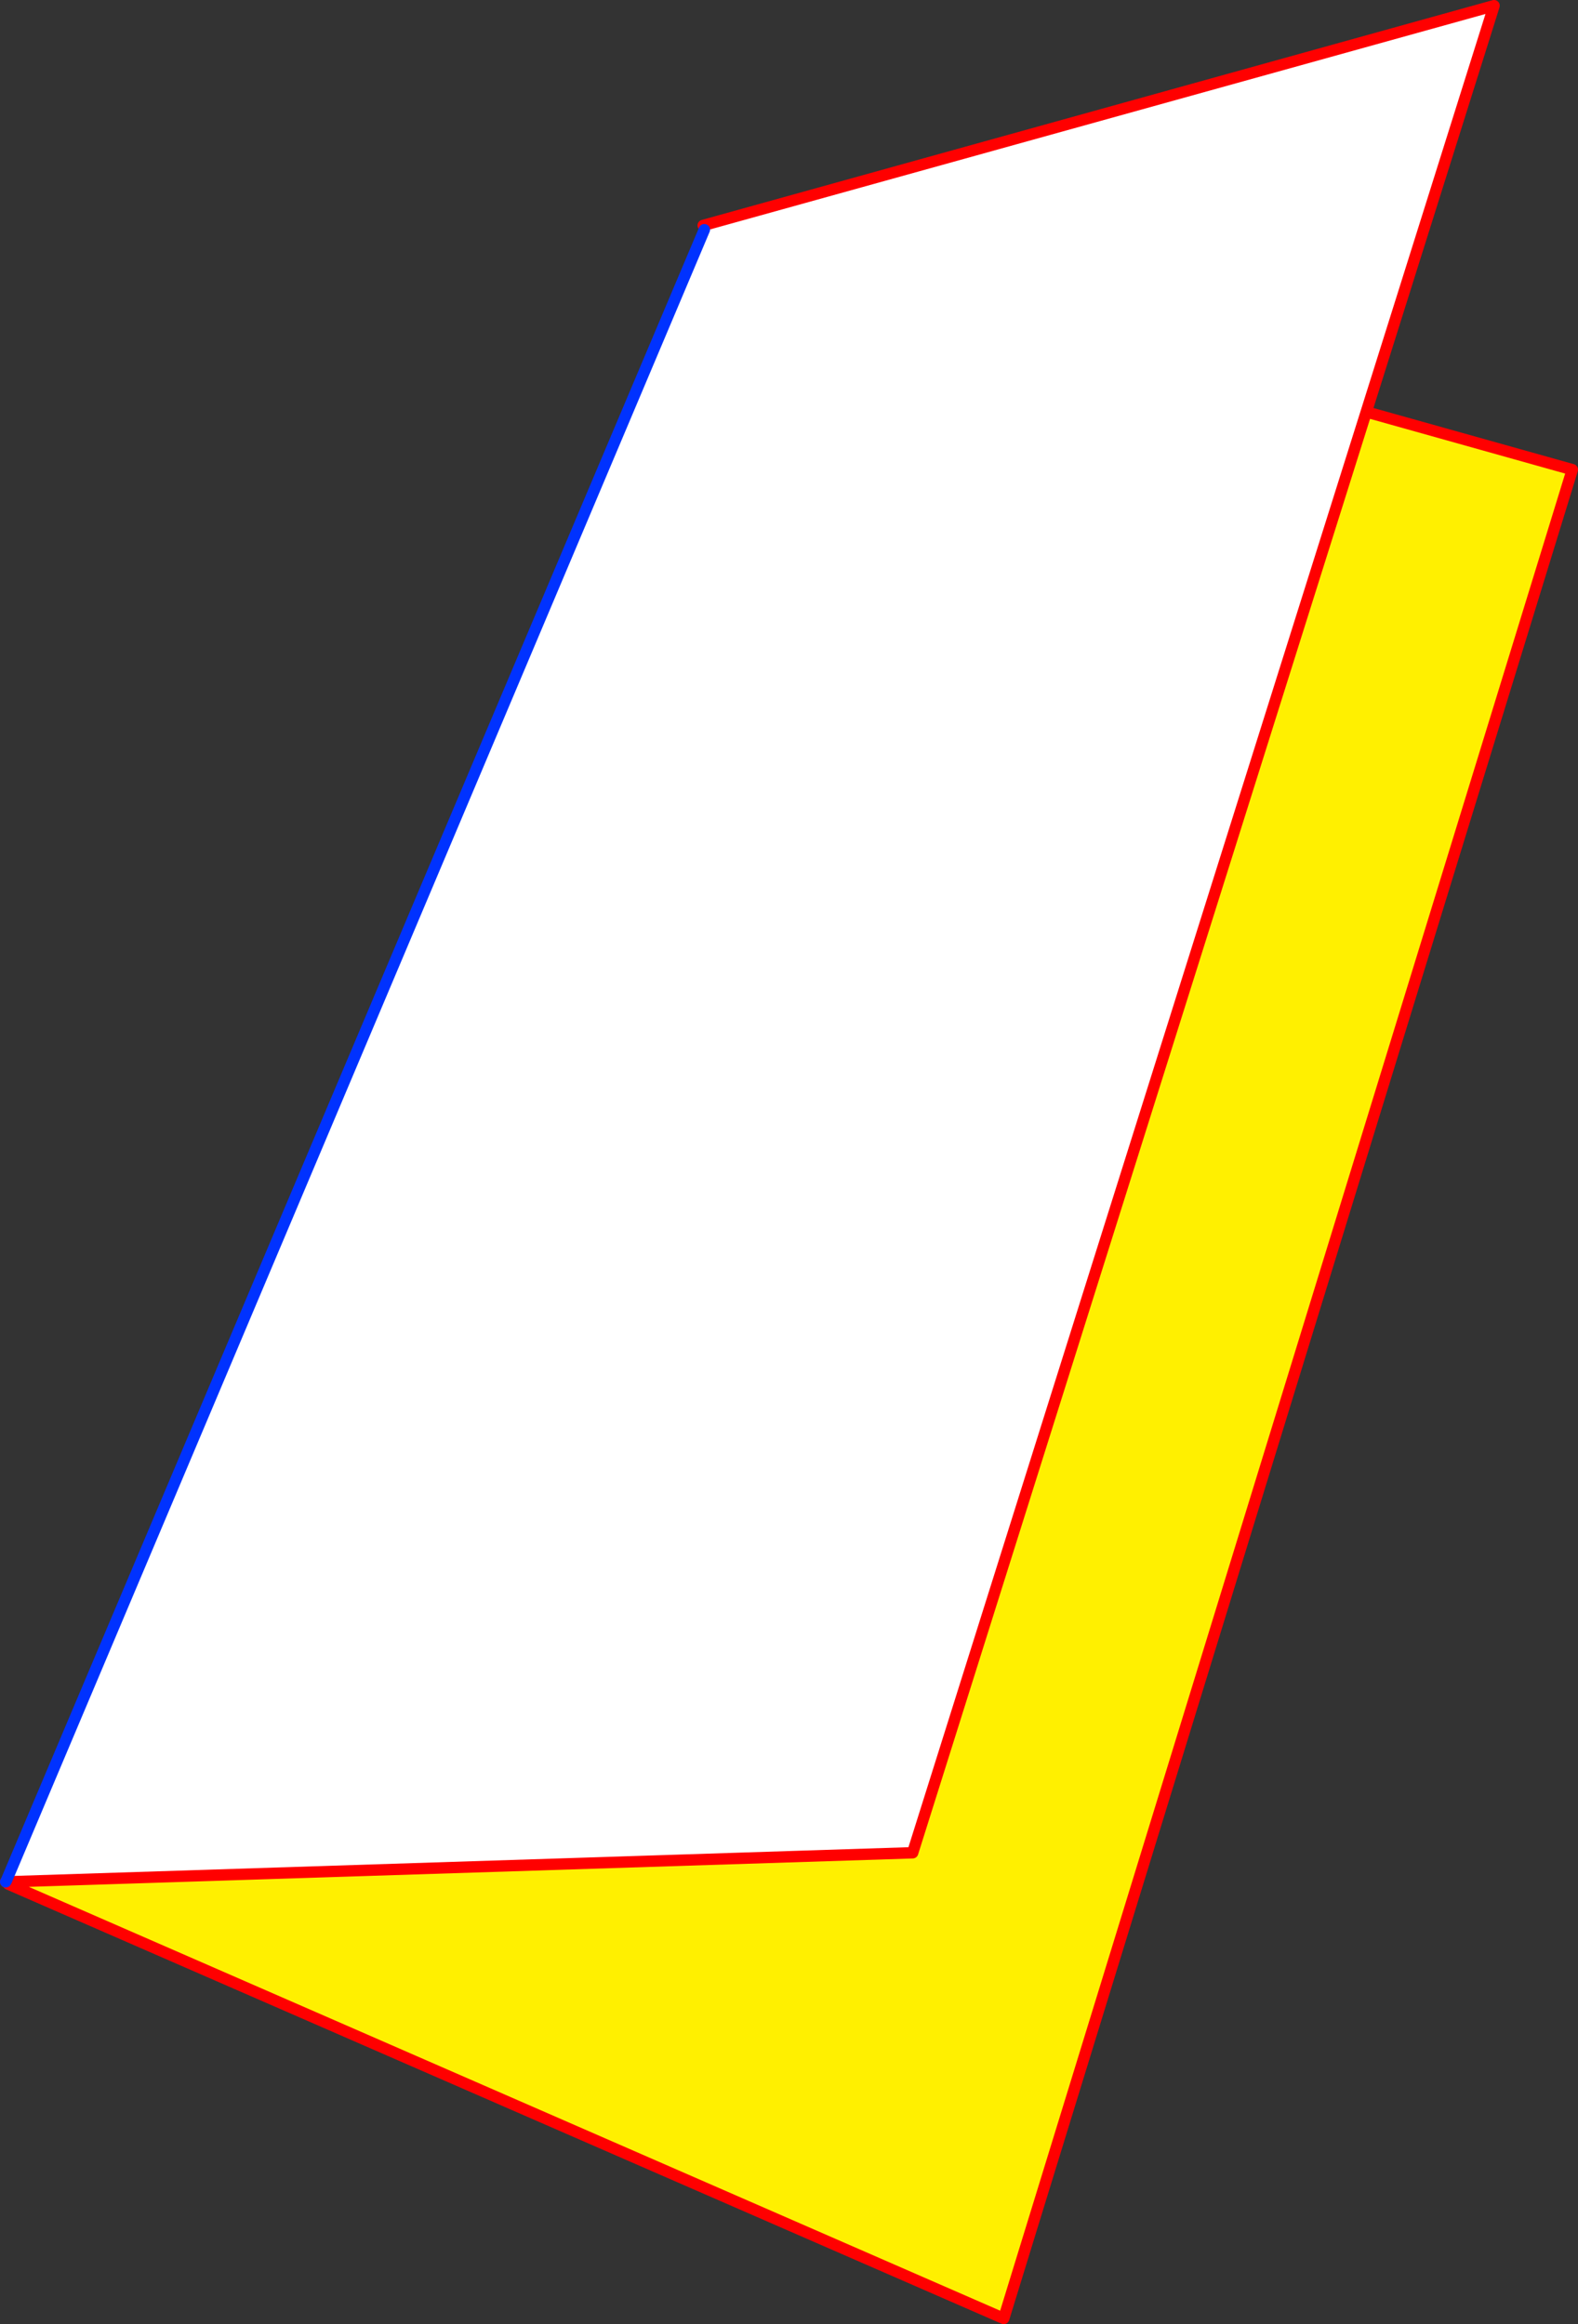
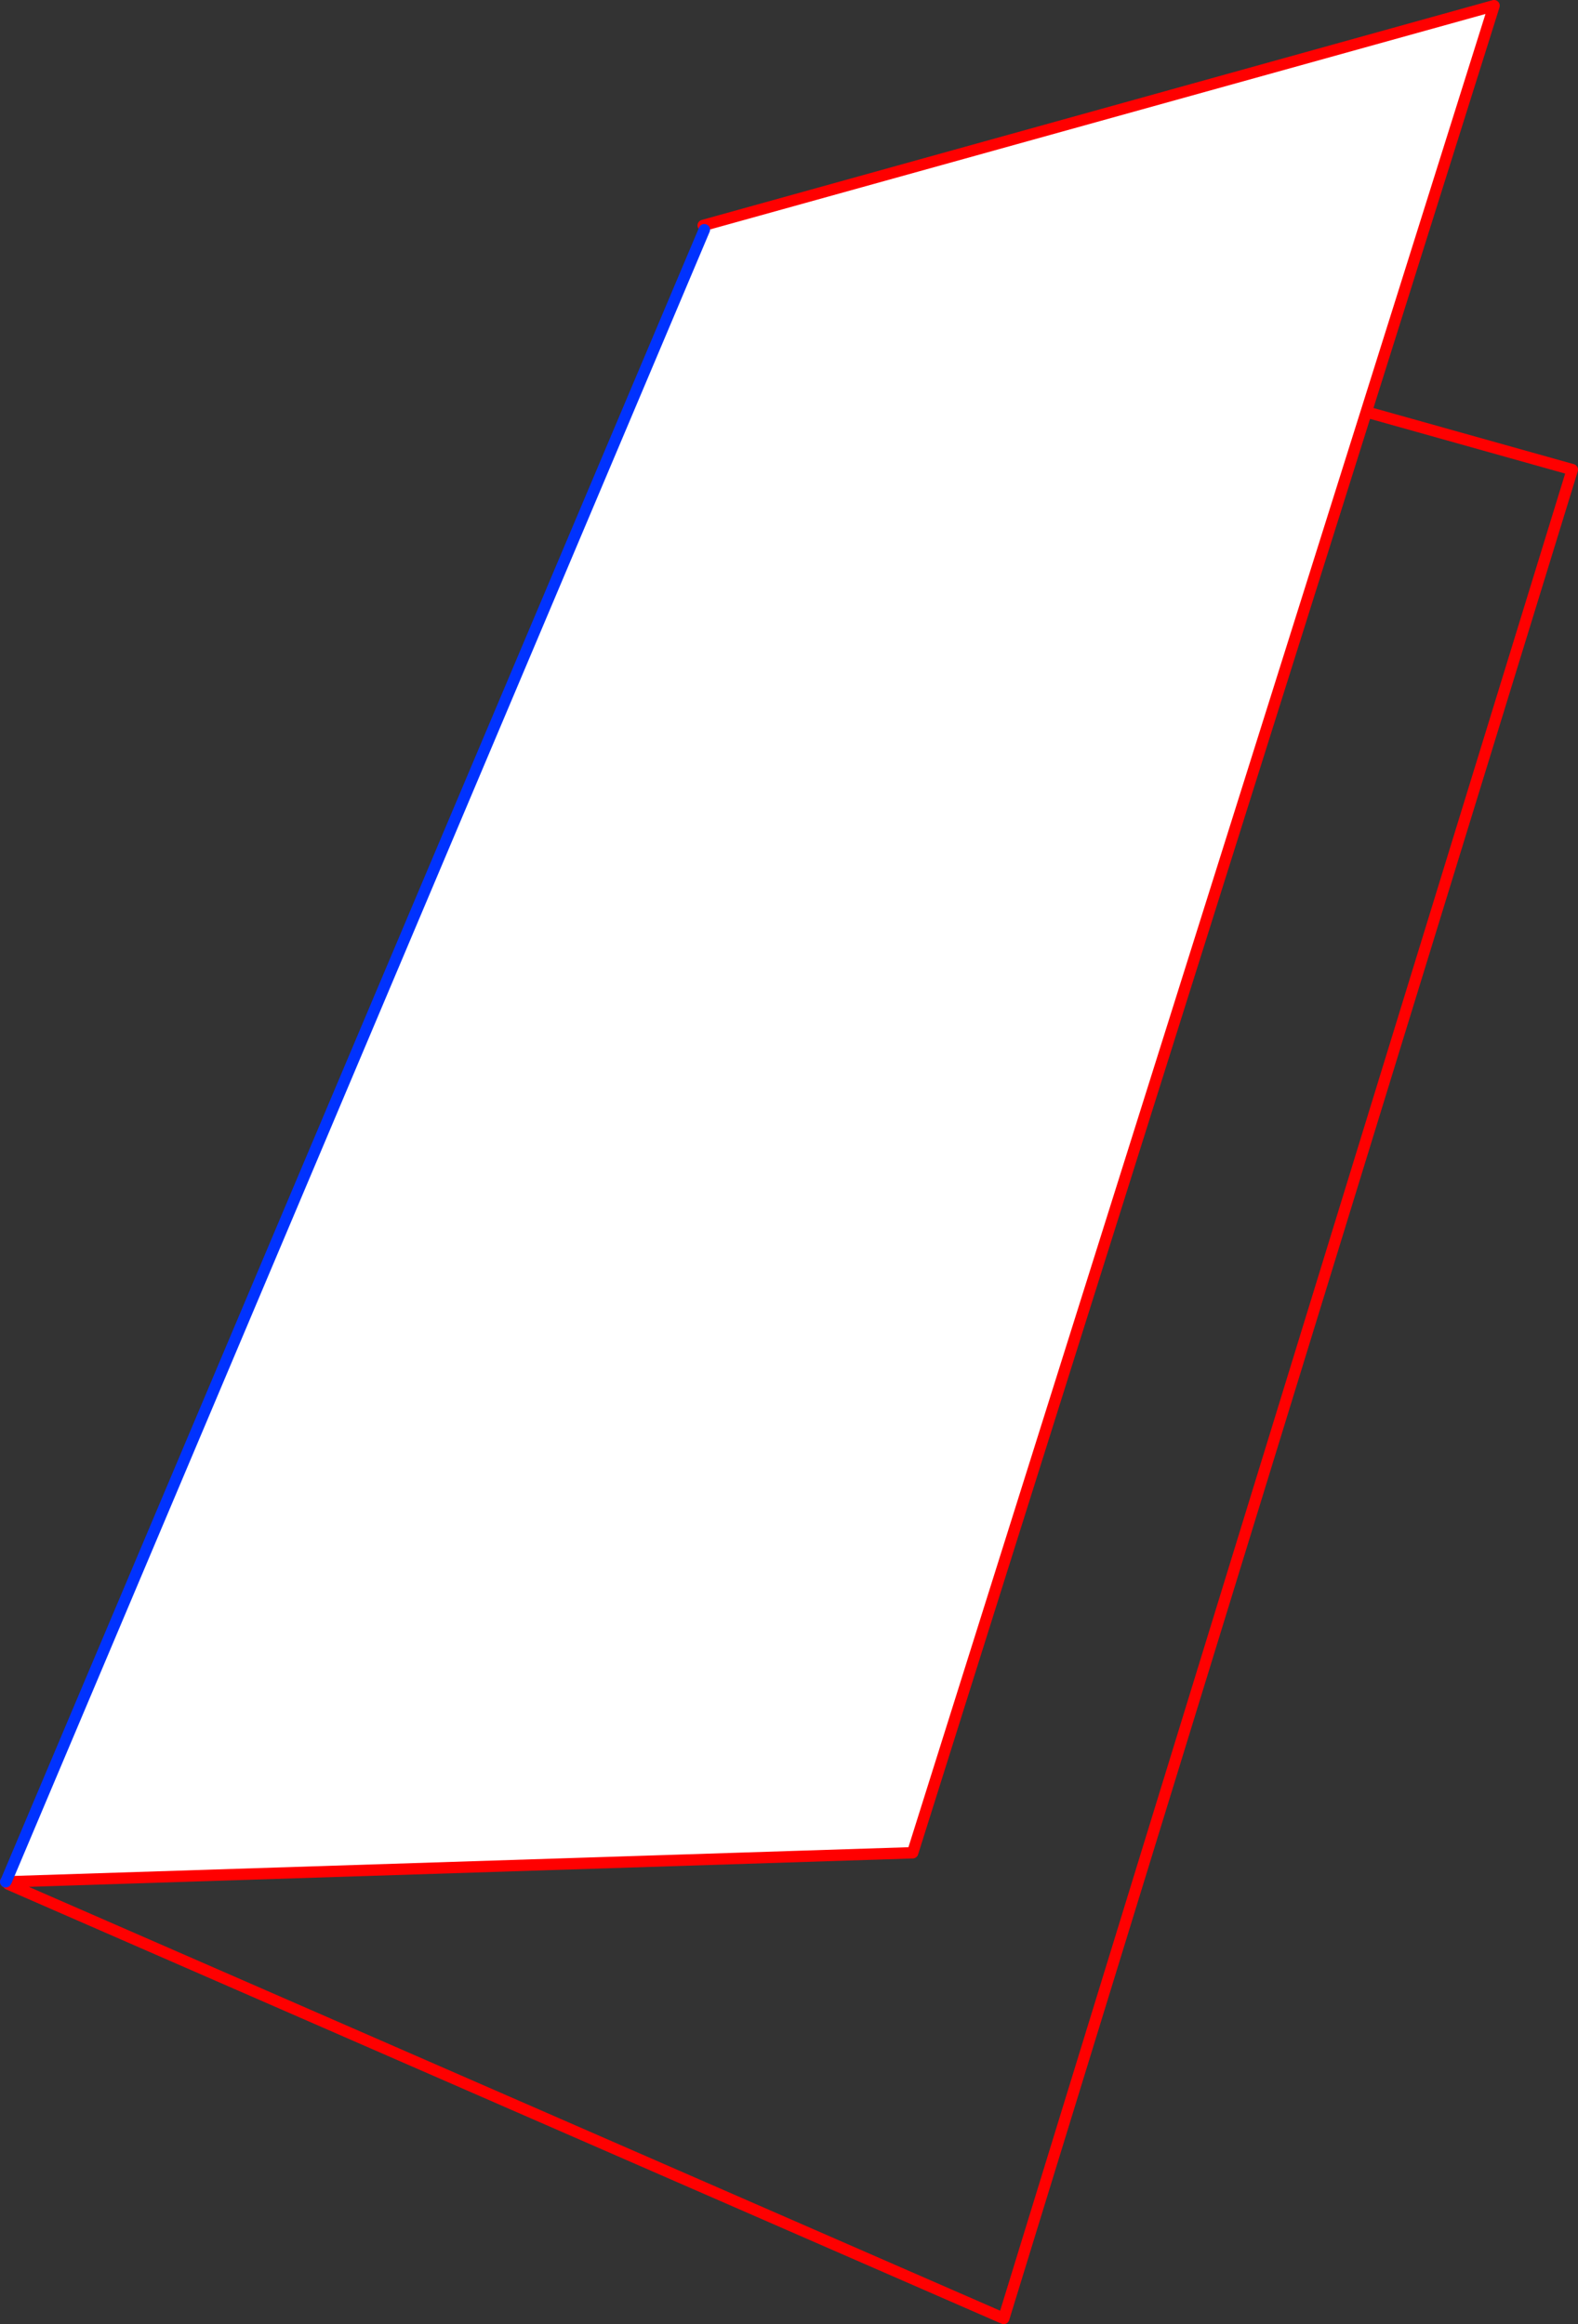
<svg xmlns="http://www.w3.org/2000/svg" height="408.25px" width="277.25px">
  <rect width="100%" height="100%" fill="#333333" stroke="none" />
  <g transform="matrix(1.0, 0.0, 0.0, 1.0, -278.2, -93.45)">
    <path d="M279.3 423.85 L401.95 133.8 401.75 133.05 540.7 94.45 518.25 165.8 438.55 418.9 279.65 424.0 279.3 423.85" fill="#ffffff" fill-rule="evenodd" stroke="none" />
-     <path d="M518.25 165.8 L554.45 175.95 454.55 500.7 279.65 424.4 279.65 424.0 279.2 424.0 279.3 423.85 279.65 424.0 438.55 418.9 518.25 165.8" fill="#fff000" fill-rule="evenodd" stroke="none" />
    <path d="M518.25 165.8 L554.45 175.95 454.55 500.7 279.65 424.4 M279.65 424.0 L279.2 424.0 M401.75 133.05 L540.7 94.45 518.25 165.8 438.55 418.9 279.65 424.0" fill="none" stroke="#ff0000" stroke-linecap="round" stroke-linejoin="round" stroke-width="2.0" />
    <path d="M279.2 424.0 L279.3 423.85 401.95 133.8" fill="none" stroke="#0032ff" stroke-linecap="round" stroke-linejoin="round" stroke-width="2.0" />
  </g>
</svg>